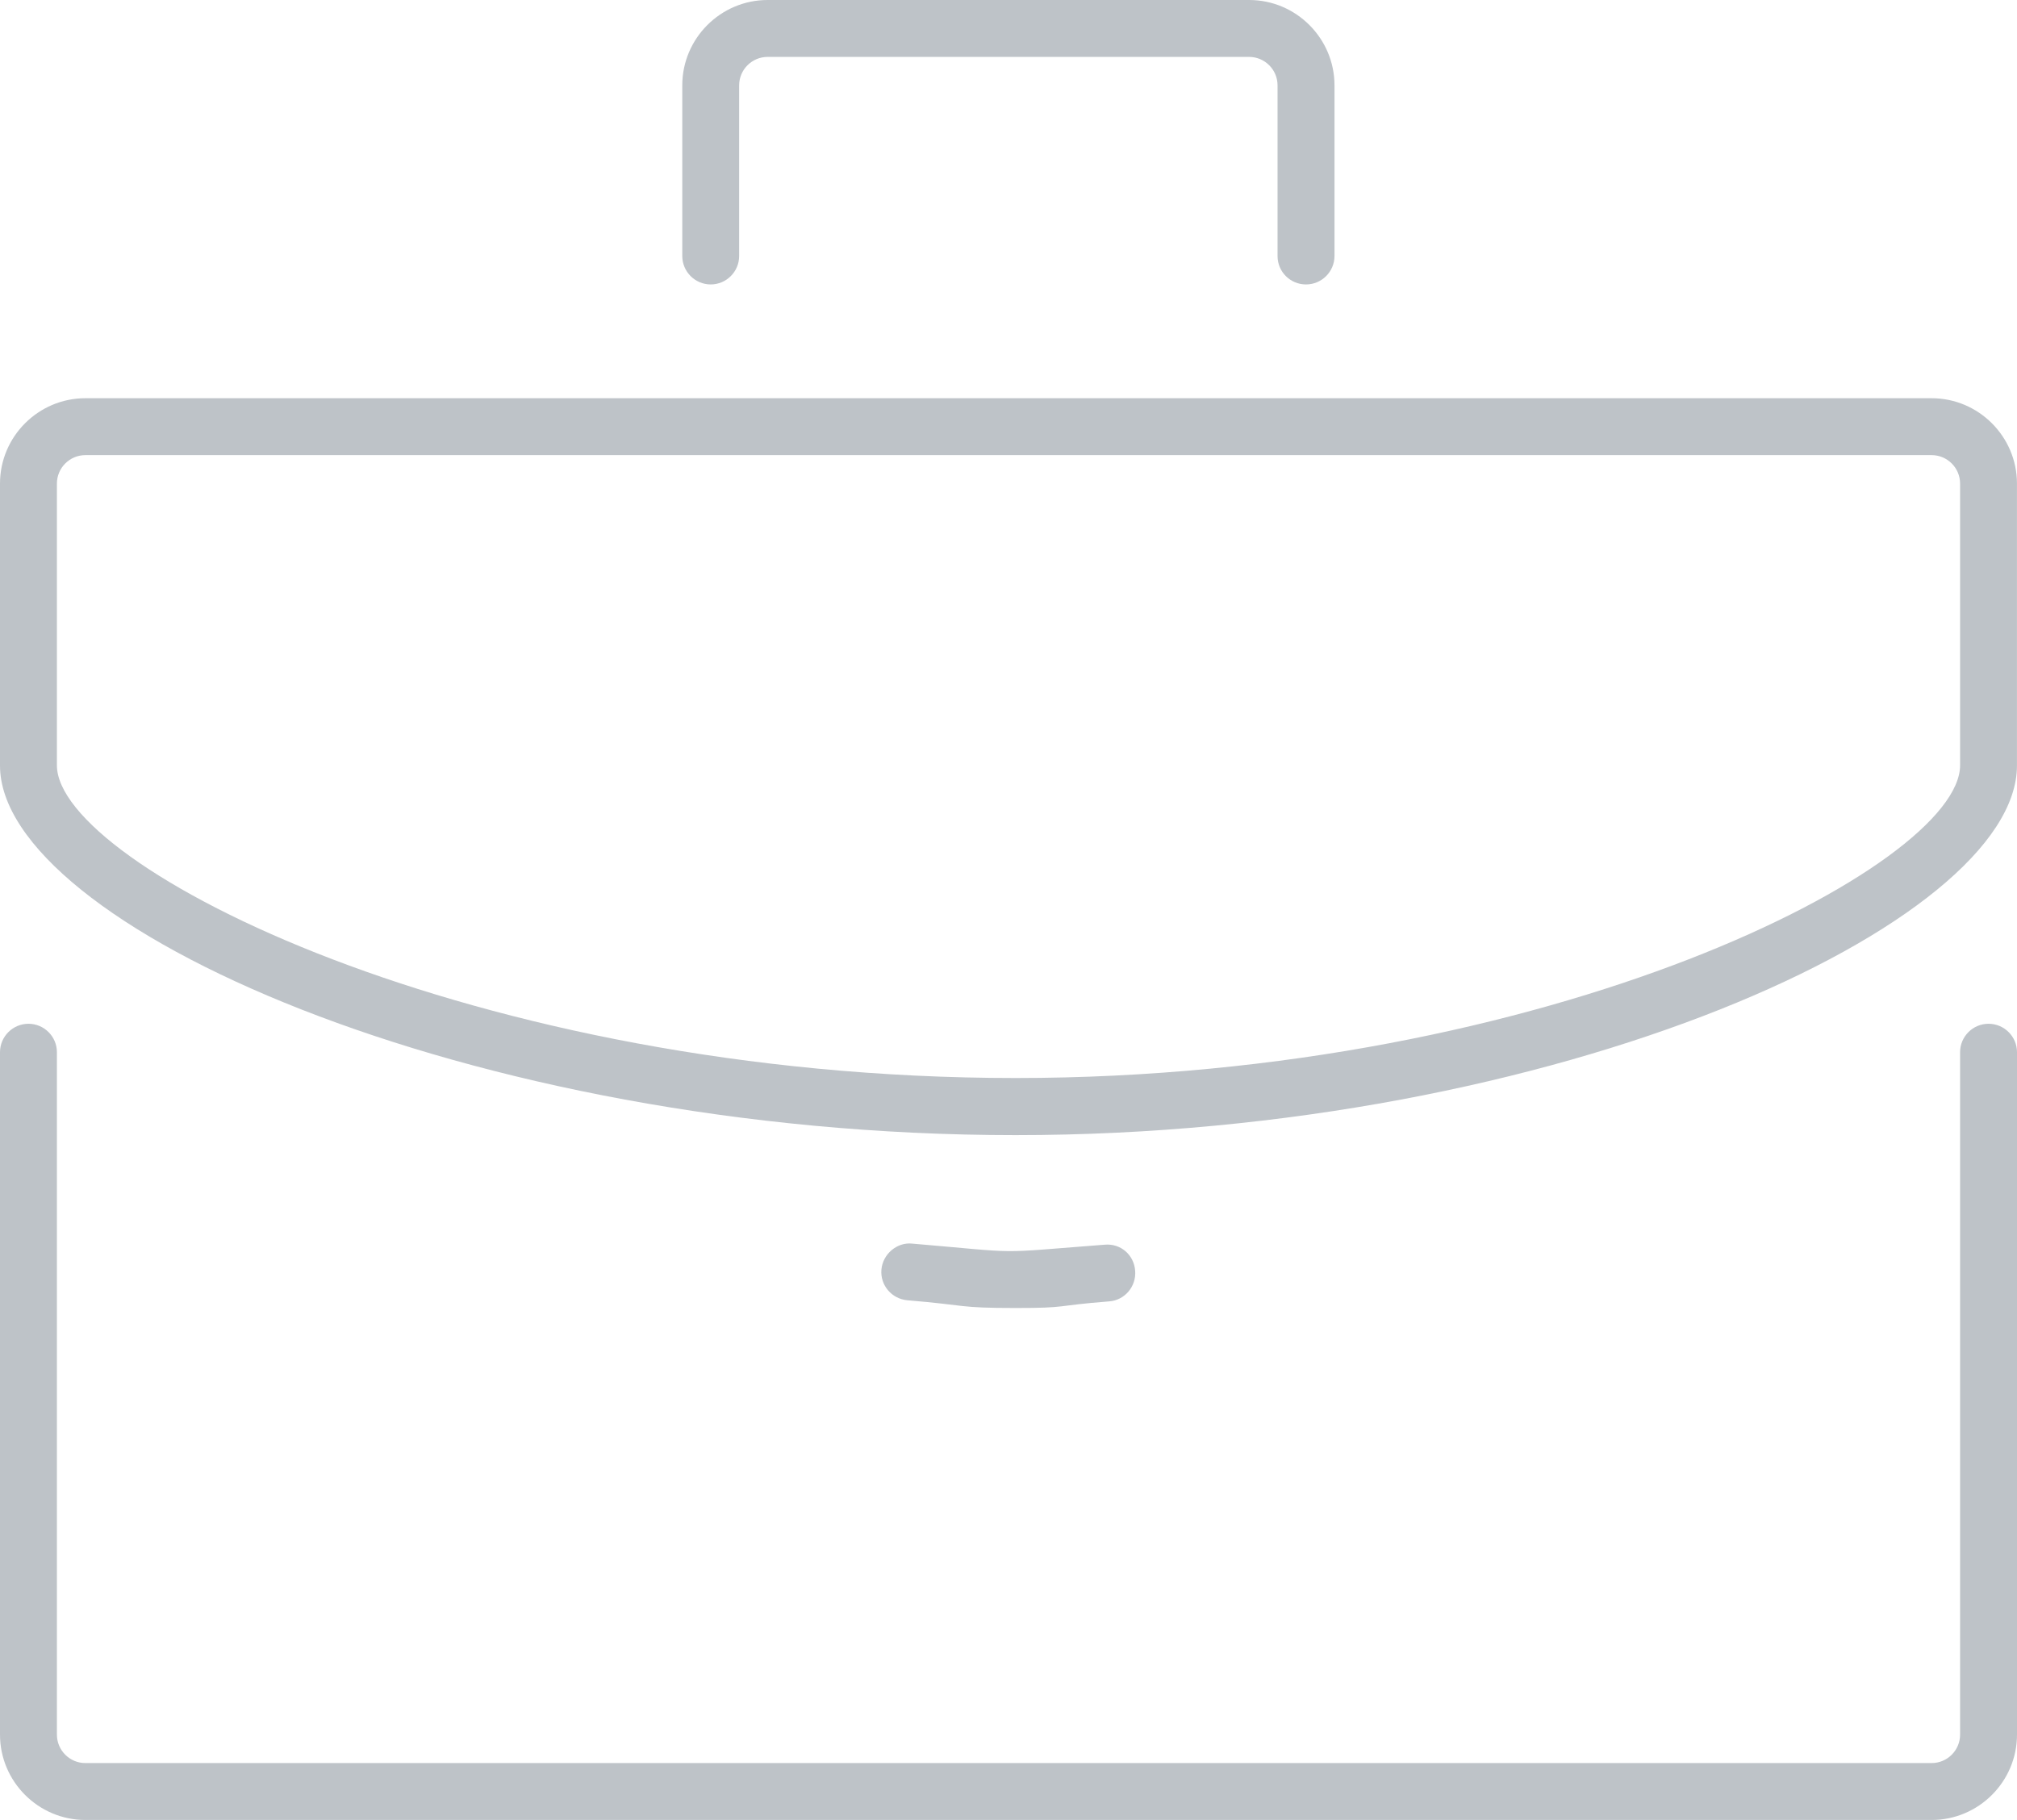
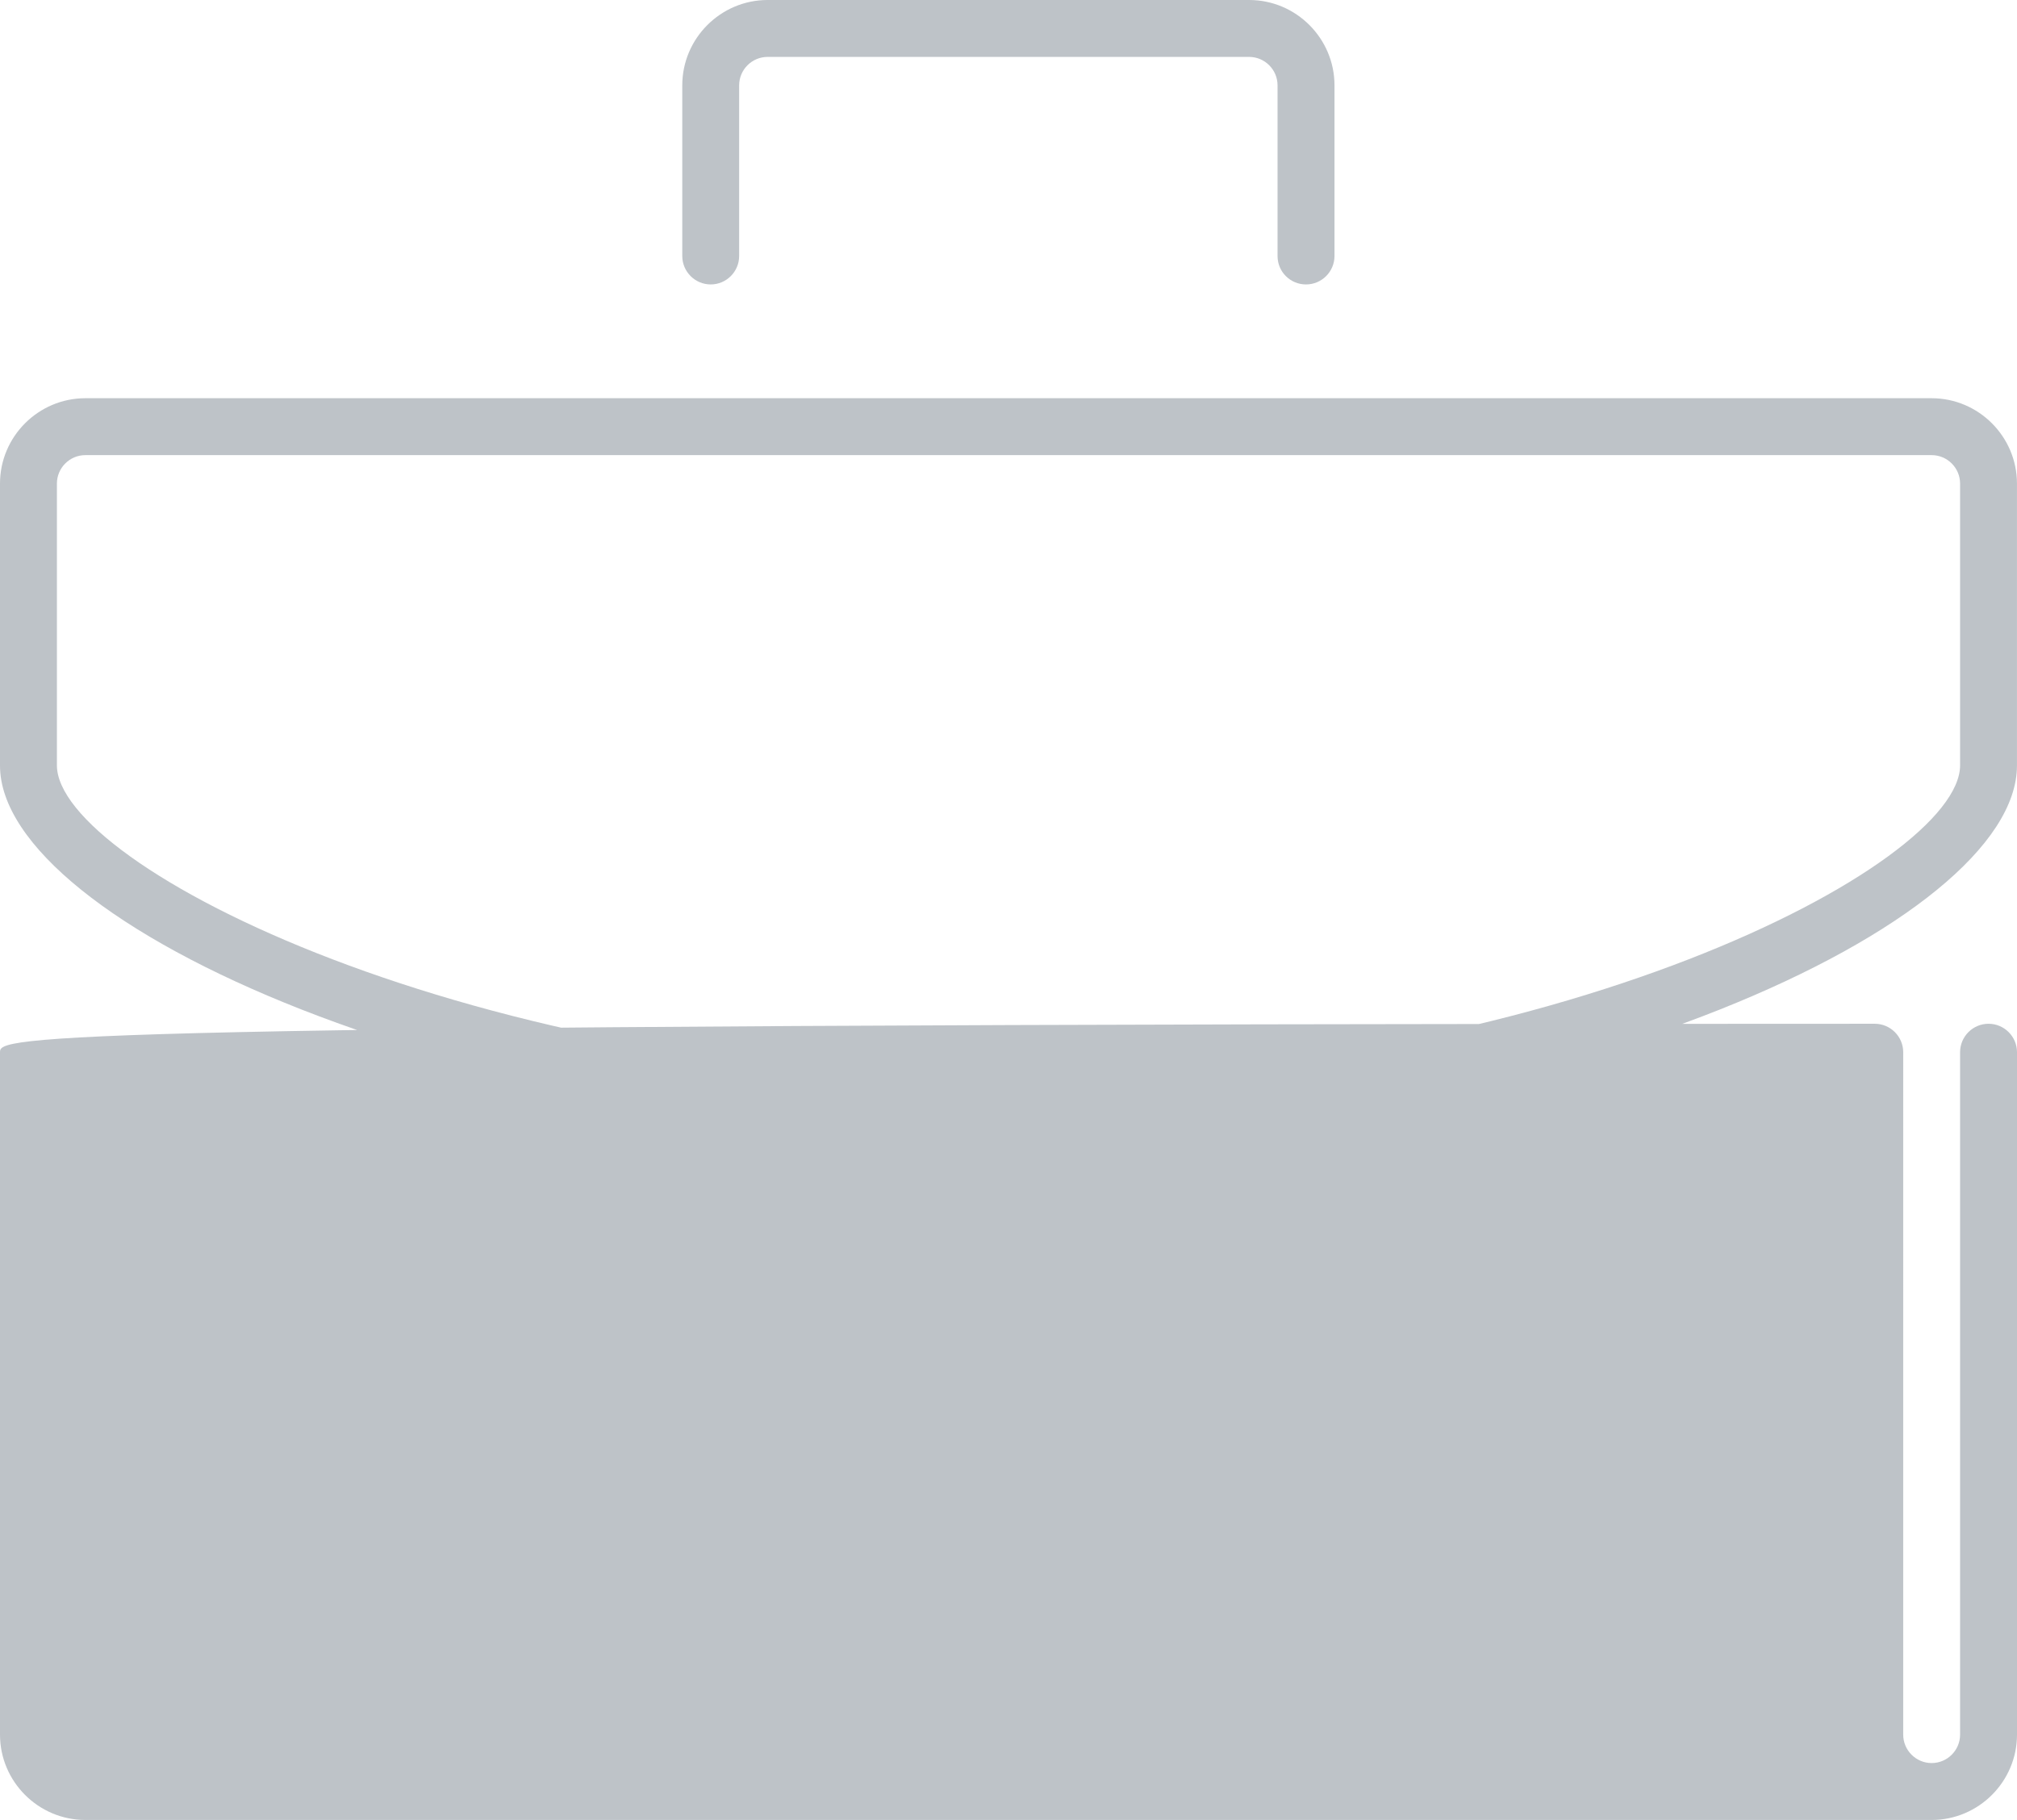
<svg xmlns="http://www.w3.org/2000/svg" xmlns:ns1="http://sodipodi.sourceforge.net/DTD/sodipodi-0.dtd" id="a" viewBox="0 0 60.001 54.144" version="1.1" ns1:docname="4abf5400b03d24264c1ede2bd297e8d1.svg" width="60.001" height="54.144">
  <defs id="defs4">
    <style id="style2">.b{fill:#bec3c8;}</style>
  </defs>
-   <path class="b" d="m 59.154,30.457 c -0.466,0 -0.846,0.38 -0.846,0.846 v 20.302 c 0,0.466 -0.38,0.846 -0.846,0.846 H 2.539 c -0.466,0 -0.846,-0.38 -0.846,-0.846 V 31.303 c 0,-0.466 -0.38,-0.846 -0.846,-0.846 C 0.381,30.457 0,30.837 0,31.303 v 20.302 c 0,1.398 1.141,2.539 2.539,2.539 h 54.923 c 1.397,0 2.539,-1.141 2.539,-2.539 V 31.303 c 0,-0.466 -0.38,-0.846 -0.846,-0.846 v 0 z M 38.852,8.462 c 0.466,0 0.846,-0.38 0.846,-0.846 V 2.539 C 39.698,1.142 38.557,0 37.159,0 H 22.835 c -1.397,0 -2.539,1.141 -2.539,2.539 v 5.077 c 0,0.466 0.38,0.846 0.846,0.846 0.466,0 0.846,-0.38 0.846,-0.846 V 2.539 c 0,-0.466 0.38,-0.846 0.846,-0.846 h 14.324 c 0.466,0 0.846,0.38 0.846,0.846 v 5.077 c 0,0.472 0.38,0.846 0.846,0.846 v 0 z m 18.61,3.385 H 2.539 C 1.142,11.847 0,12.988 0,14.386 v 8.39 C 0,27.473 13.856,33.77 30.21,33.77 46.354,33.77 60,27.473 60,22.776 v -8.39 c 0,-1.397 -1.141,-2.539 -2.539,-2.539 v 0 z m 0.846,10.922 c 0,2.985 -12.164,9.302 -28.098,9.302 -16.157,0 -28.517,-6.317 -28.517,-9.302 v -8.383 c 0,-0.466 0.38,-0.846 0.846,-0.846 h 54.923 c 0.466,0 0.846,0.38 0.846,0.846 z M 30.21,38.913 c 1.594,0 1.111,-0.066 2.784,-0.197 0.466,-0.033 0.813,-0.446 0.774,-0.912 -0.033,-0.466 -0.426,-0.82 -0.912,-0.774 -3.405,0.262 -2.327,0.256 -5.724,-0.033 -0.446,-0.046 -0.872,0.308 -0.912,0.774 -0.04,0.466 0.308,0.872 0.774,0.912 1.817,0.151 1.478,0.23 3.216,0.23 z" id="path6" />
+   <path class="b" d="m 59.154,30.457 c -0.466,0 -0.846,0.38 -0.846,0.846 v 20.302 c 0,0.466 -0.38,0.846 -0.846,0.846 c -0.466,0 -0.846,-0.38 -0.846,-0.846 V 31.303 c 0,-0.466 -0.38,-0.846 -0.846,-0.846 C 0.381,30.457 0,30.837 0,31.303 v 20.302 c 0,1.398 1.141,2.539 2.539,2.539 h 54.923 c 1.397,0 2.539,-1.141 2.539,-2.539 V 31.303 c 0,-0.466 -0.38,-0.846 -0.846,-0.846 v 0 z M 38.852,8.462 c 0.466,0 0.846,-0.38 0.846,-0.846 V 2.539 C 39.698,1.142 38.557,0 37.159,0 H 22.835 c -1.397,0 -2.539,1.141 -2.539,2.539 v 5.077 c 0,0.466 0.38,0.846 0.846,0.846 0.466,0 0.846,-0.38 0.846,-0.846 V 2.539 c 0,-0.466 0.38,-0.846 0.846,-0.846 h 14.324 c 0.466,0 0.846,0.38 0.846,0.846 v 5.077 c 0,0.472 0.38,0.846 0.846,0.846 v 0 z m 18.61,3.385 H 2.539 C 1.142,11.847 0,12.988 0,14.386 v 8.39 C 0,27.473 13.856,33.77 30.21,33.77 46.354,33.77 60,27.473 60,22.776 v -8.39 c 0,-1.397 -1.141,-2.539 -2.539,-2.539 v 0 z m 0.846,10.922 c 0,2.985 -12.164,9.302 -28.098,9.302 -16.157,0 -28.517,-6.317 -28.517,-9.302 v -8.383 c 0,-0.466 0.38,-0.846 0.846,-0.846 h 54.923 c 0.466,0 0.846,0.38 0.846,0.846 z M 30.21,38.913 c 1.594,0 1.111,-0.066 2.784,-0.197 0.466,-0.033 0.813,-0.446 0.774,-0.912 -0.033,-0.466 -0.426,-0.82 -0.912,-0.774 -3.405,0.262 -2.327,0.256 -5.724,-0.033 -0.446,-0.046 -0.872,0.308 -0.912,0.774 -0.04,0.466 0.308,0.872 0.774,0.912 1.817,0.151 1.478,0.23 3.216,0.23 z" id="path6" />
</svg>